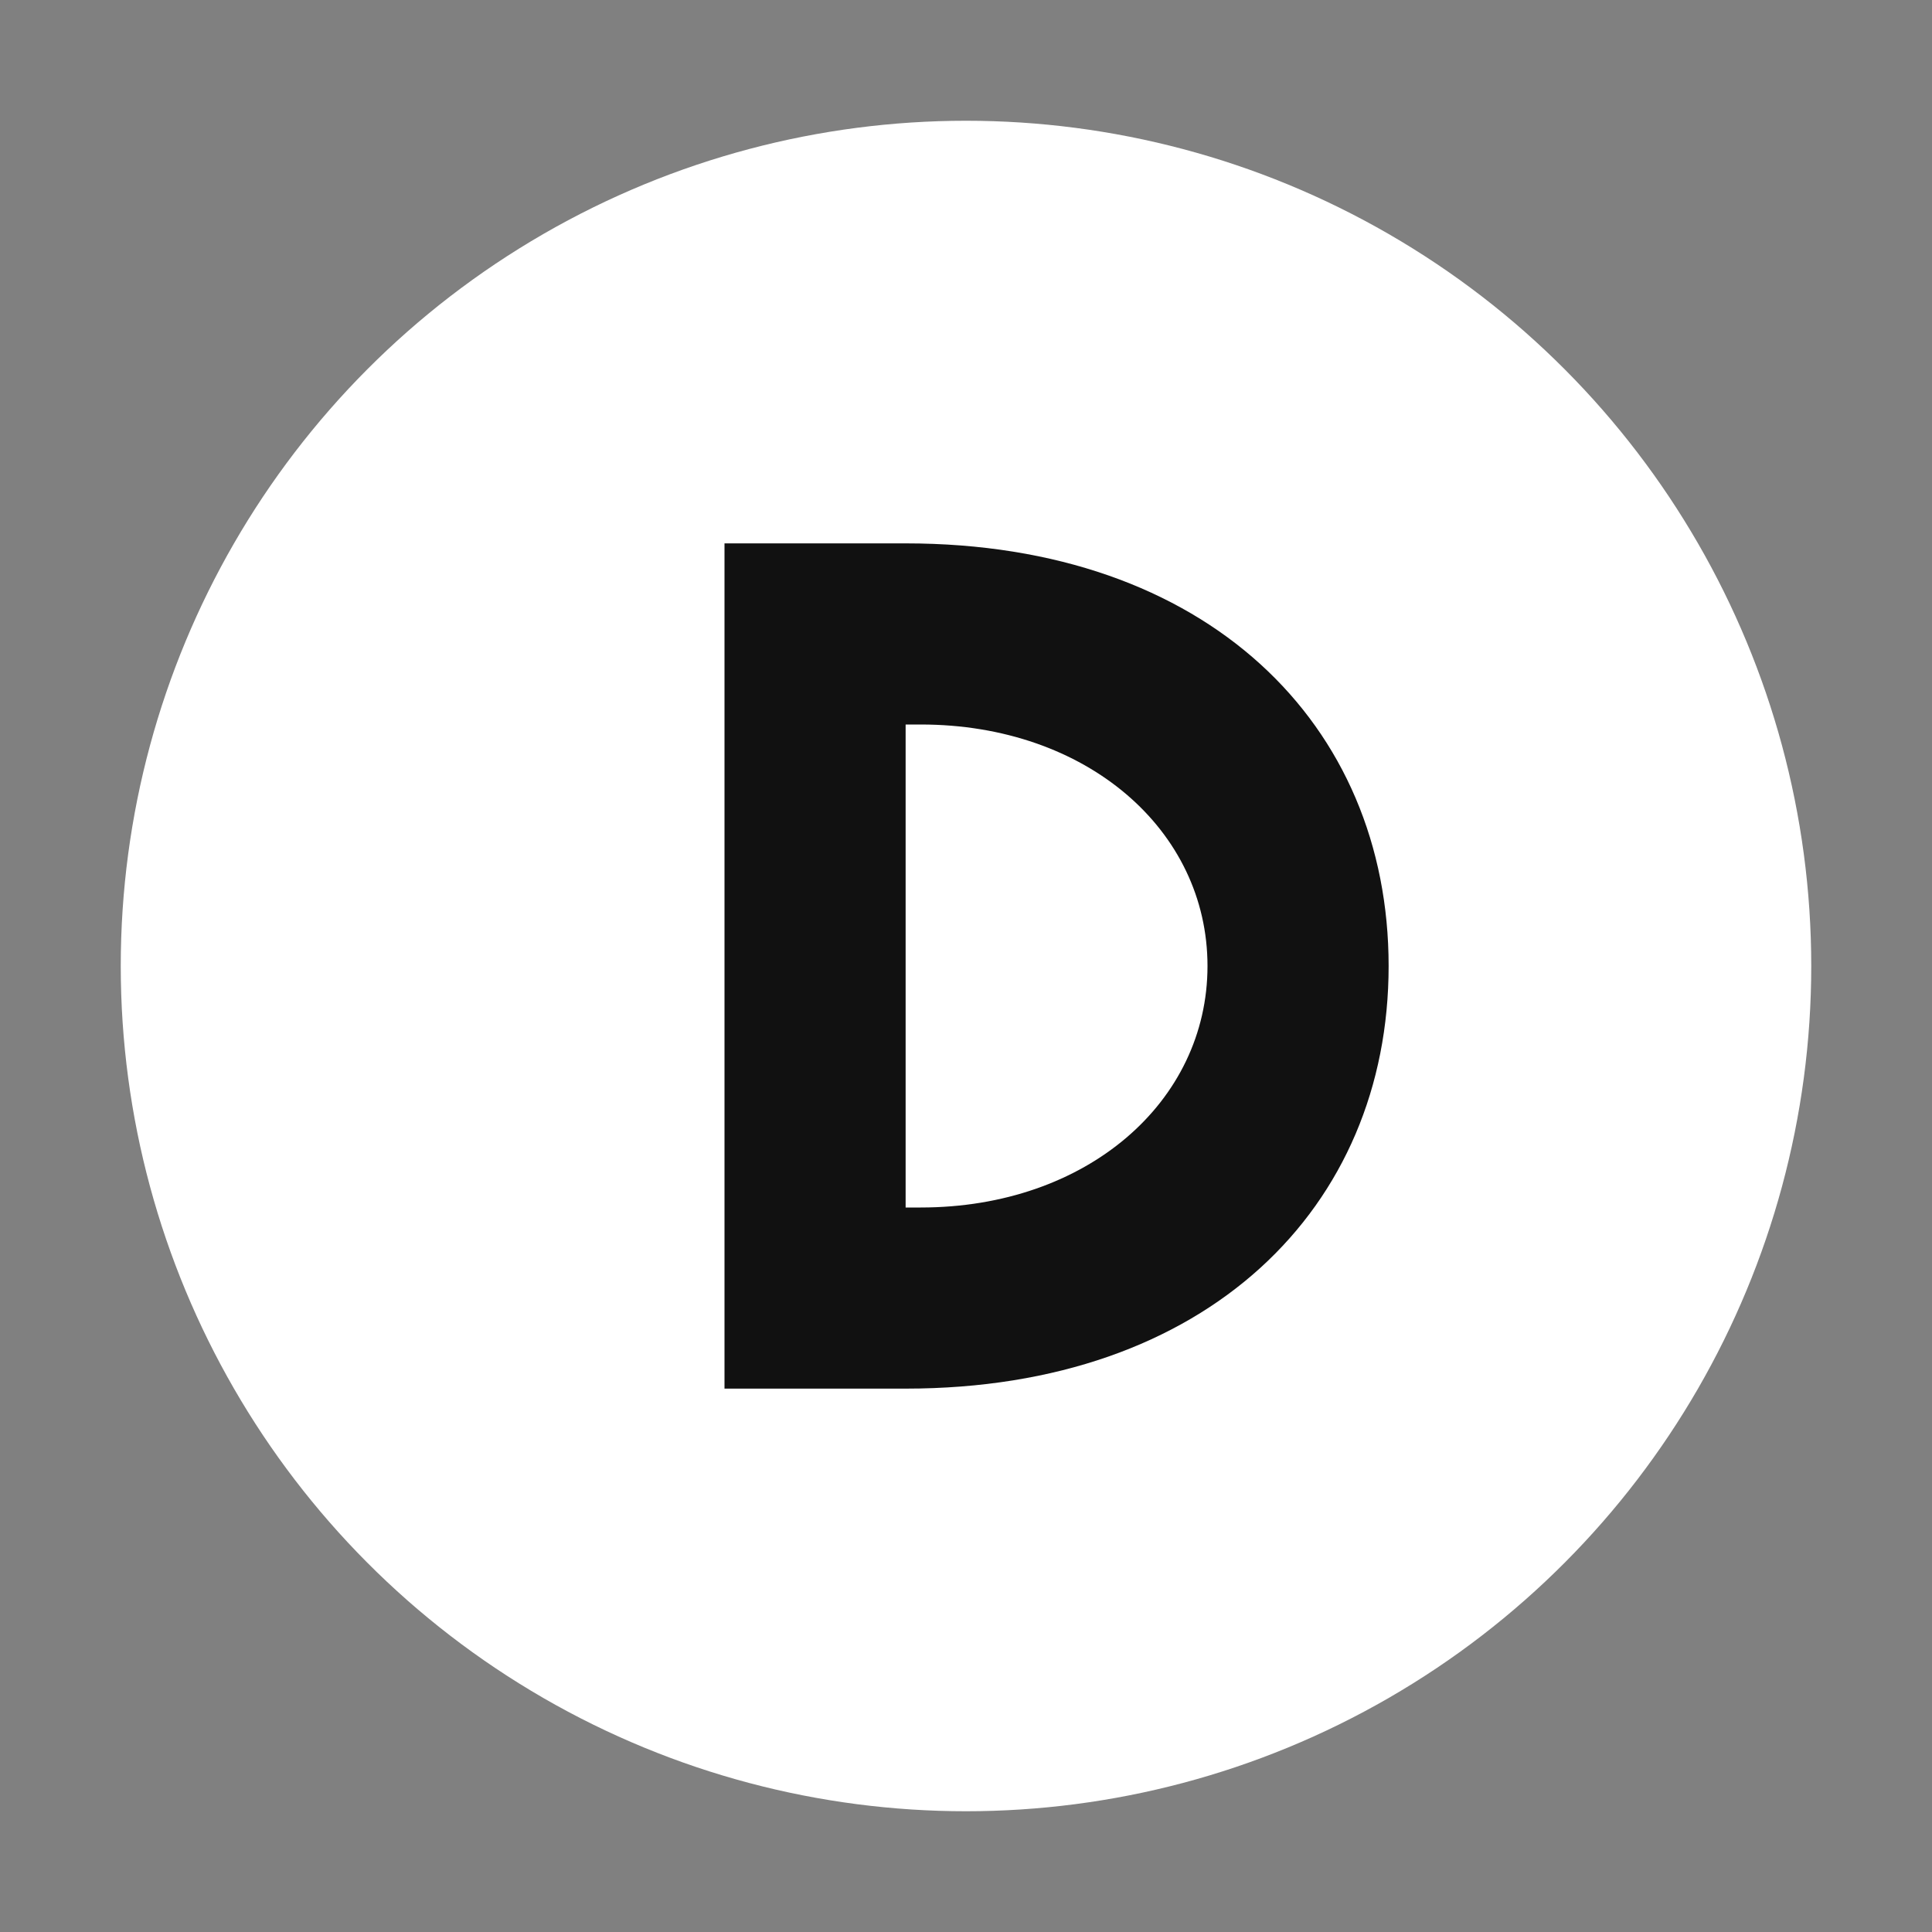
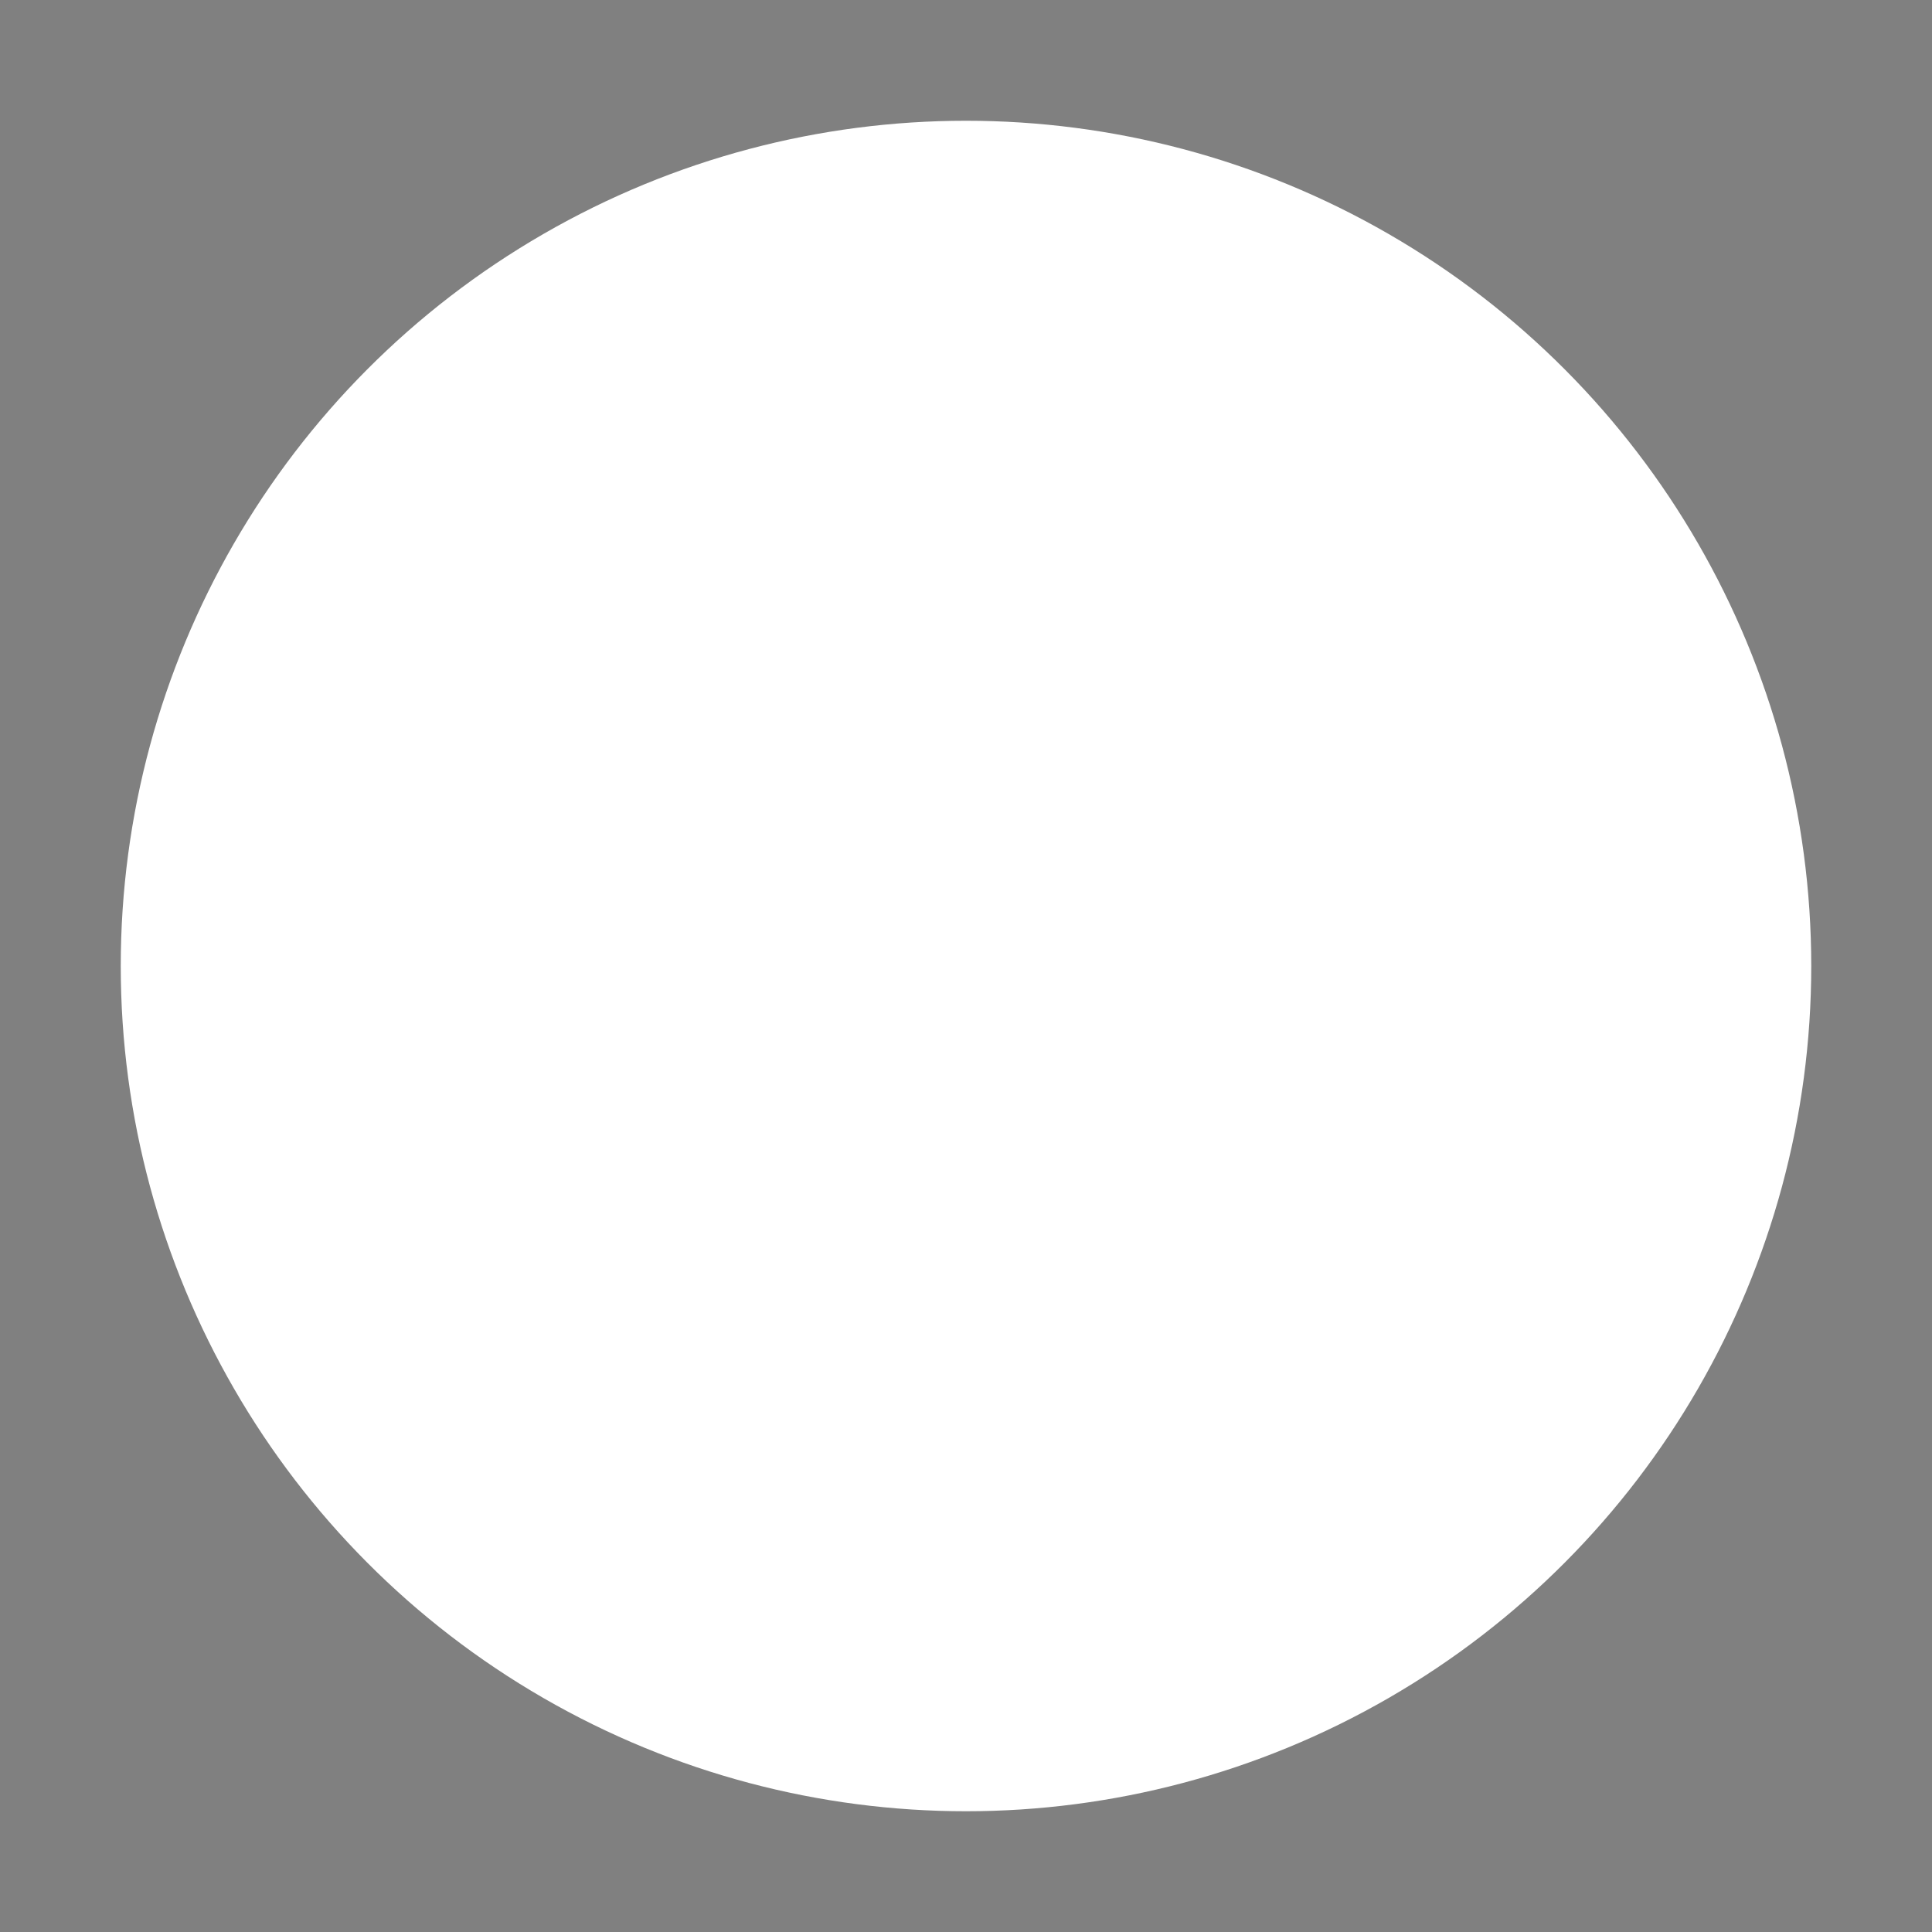
<svg xmlns="http://www.w3.org/2000/svg" width="128" height="128" viewBox="0 0 64 64" fill="none">
  <rect x="0" y="0" width="64" height="64" fill="#808080" stroke="none" />
  <circle cx="32" cy="32" r="28" fill="#FFFFFF" />
-   <path d="M24 18h6c10 0 16 6 16 14s-6 14-16 14h-6V18zm6 6v16h0.5C36 40 40 36.5 40 32s-4-8-9.5-8H30z" fill="#111111" />
</svg>